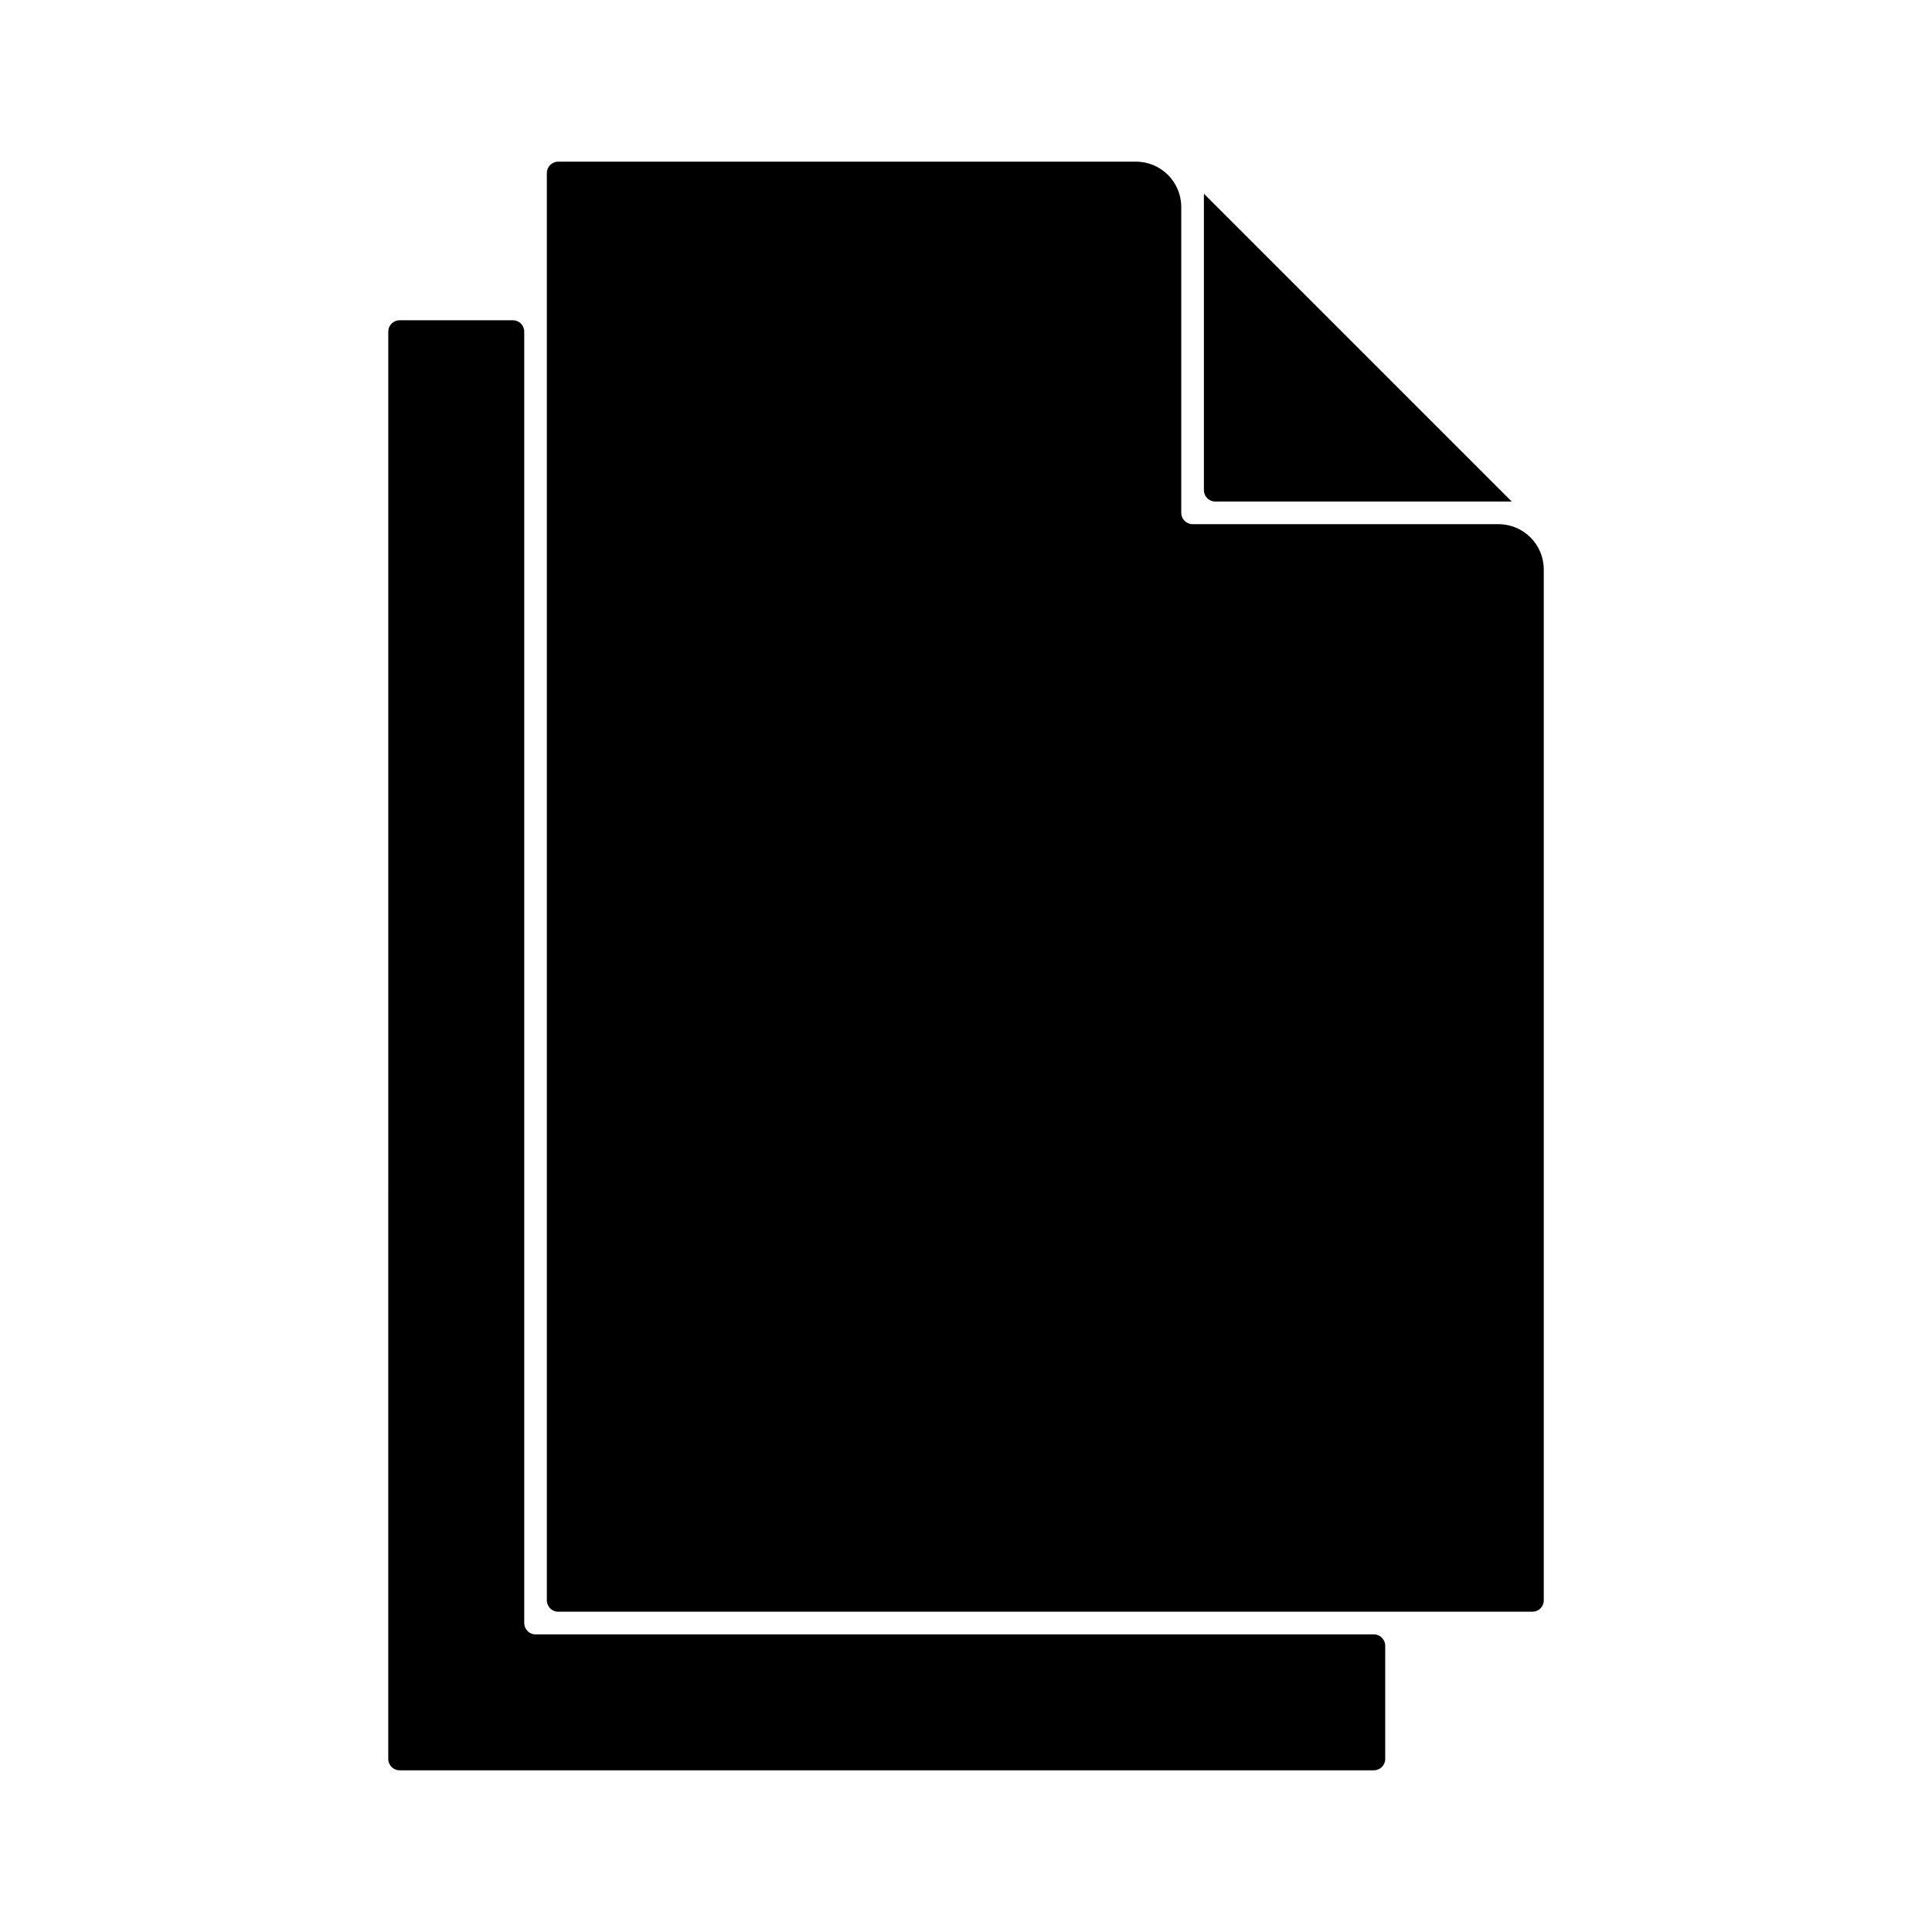
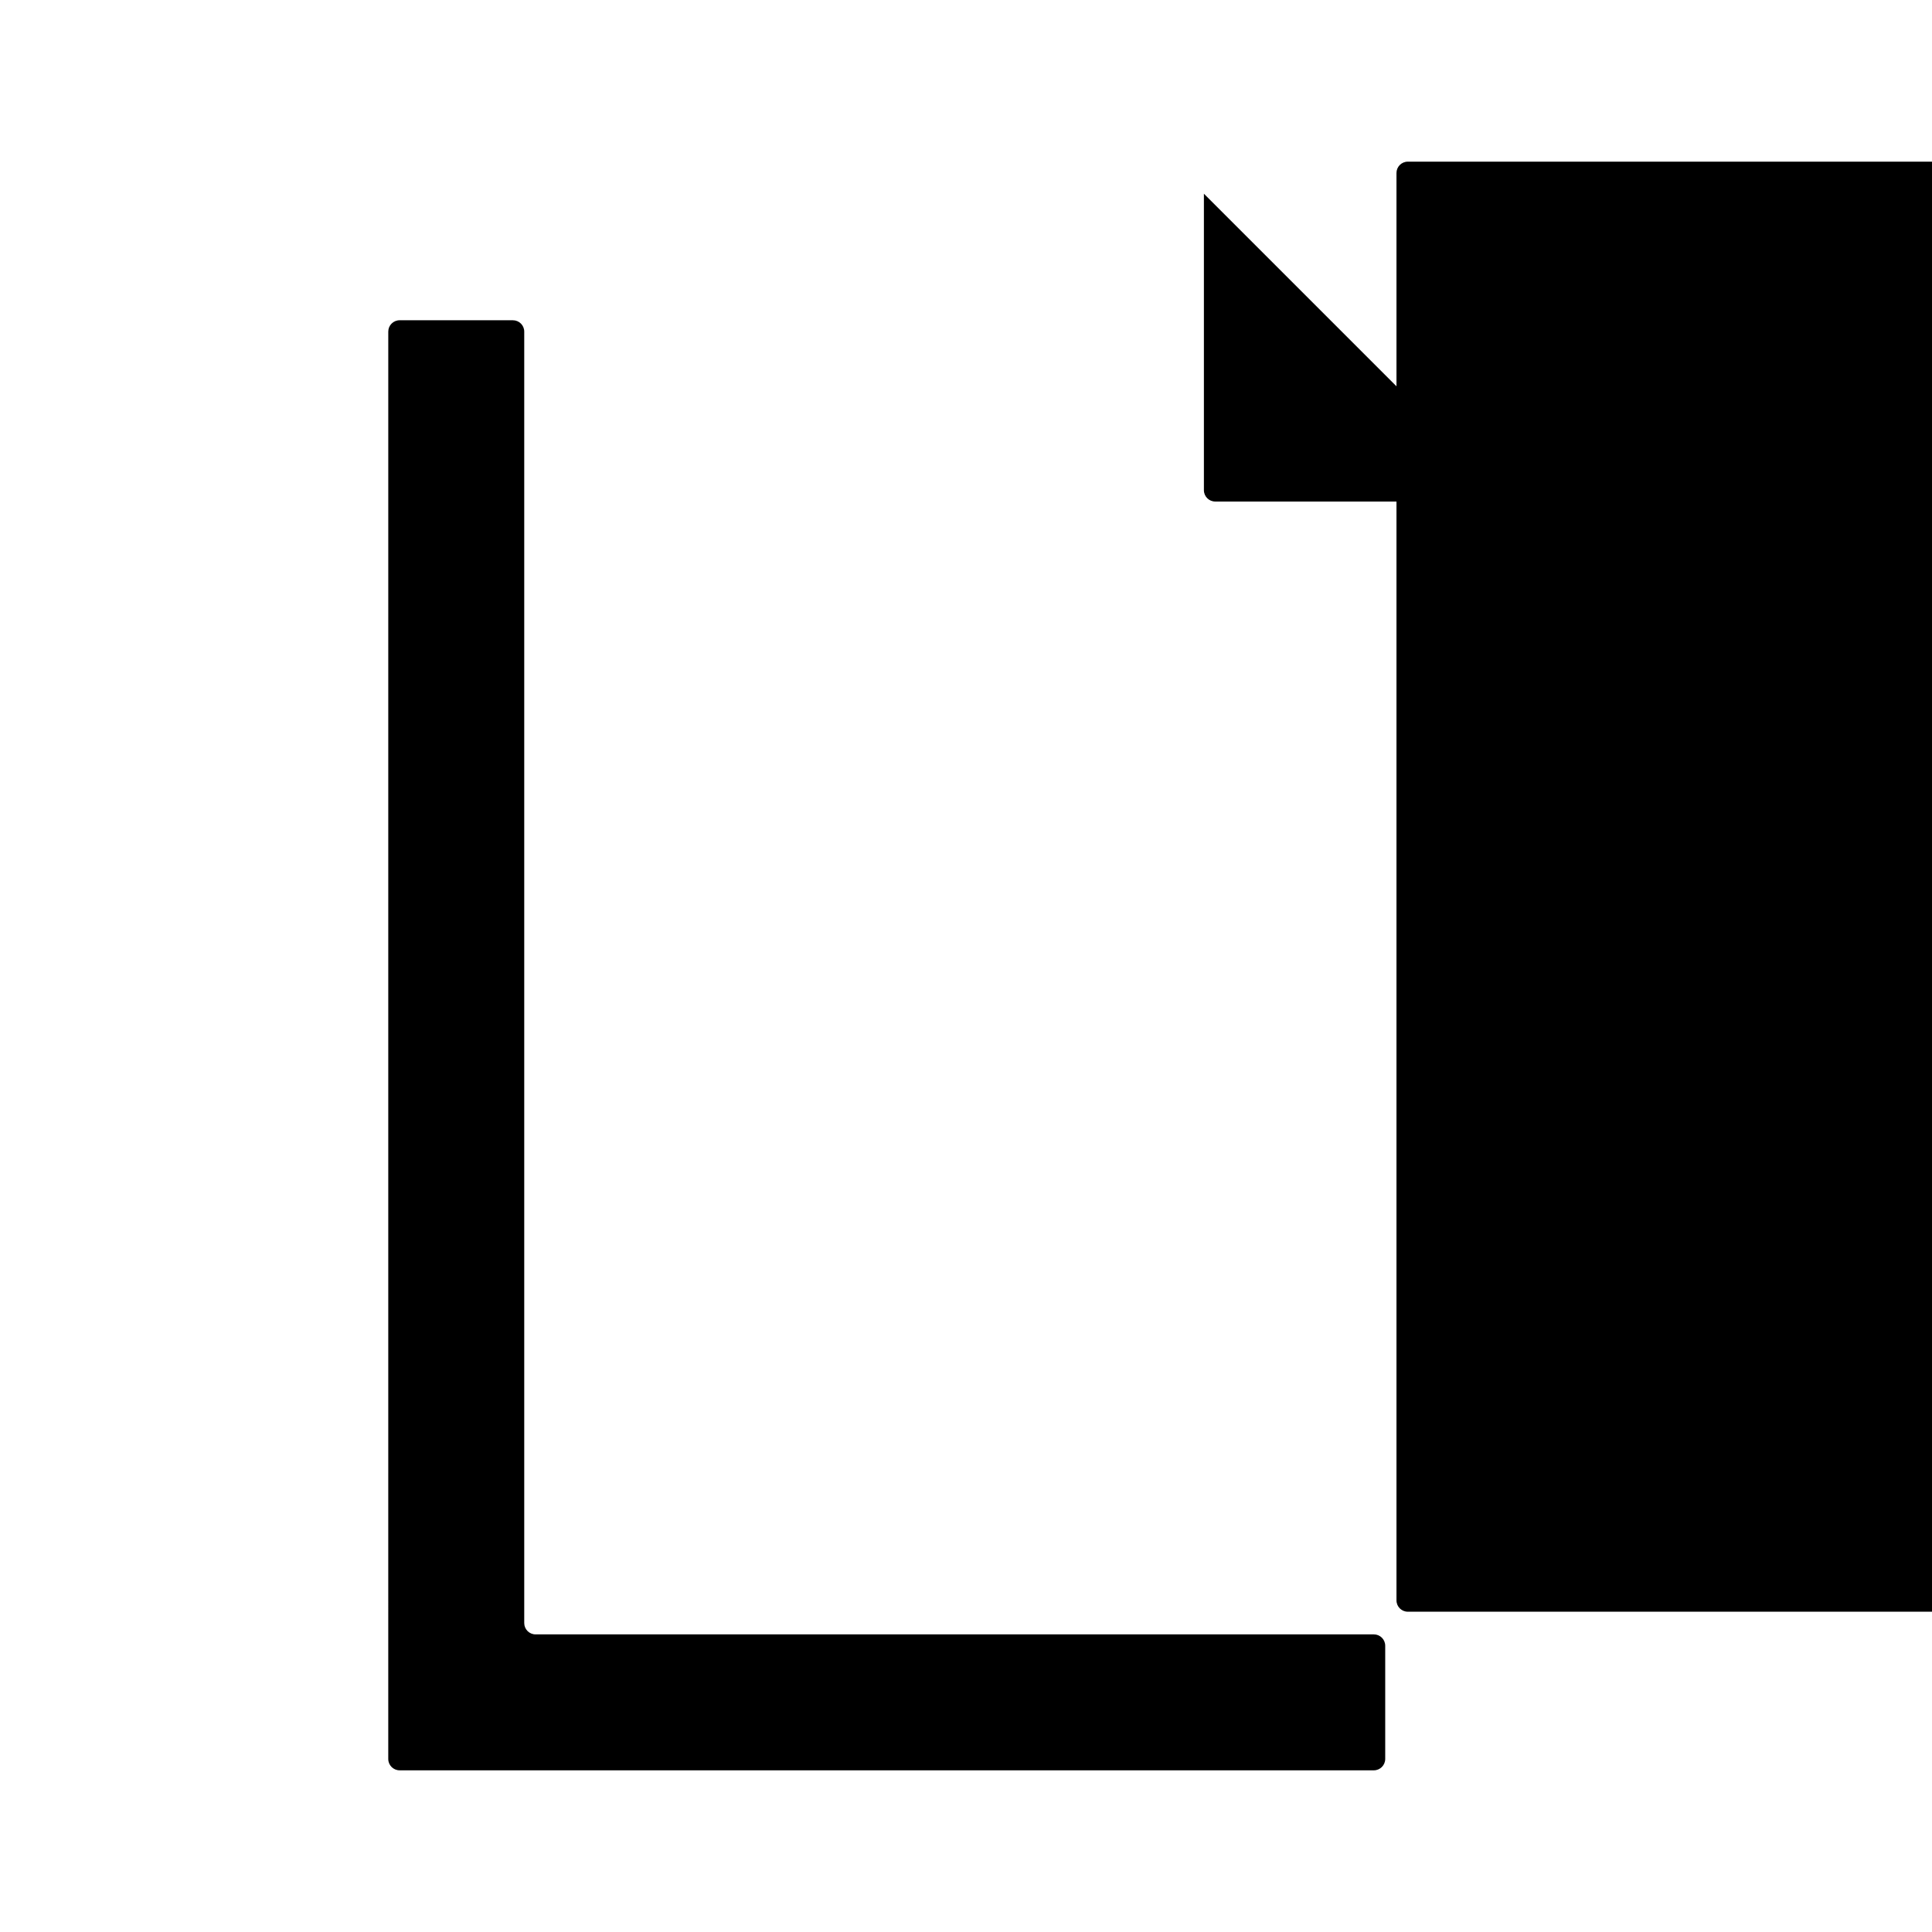
<svg xmlns="http://www.w3.org/2000/svg" fill="#000000" width="800px" height="800px" version="1.1" viewBox="144 144 512 512">
-   <path d="m544.62 276.91h-78.57c-1.656 0-3.004-1.344-3.004-3.004v-78.57zm-36.543 336.24h-258.18c-1.656 0-3.004-1.344-3.004-3.004l0.004-378.27c0-1.656 1.344-3.004 3.004-3.004h30.023c1.656 0 3.004 1.344 3.004 3.004v342.25c0 1.656 1.344 3.004 3.004 3.004h222.16c1.656 0 3.004 1.344 3.004 3.004v30.023c-0.012 1.652-1.355 2.996-3.016 2.996zm9.008-42.031h-225.16c-1.656 0-3.004-1.344-3.004-3.004v-378.27c0-1.656 1.344-3.004 3.004-3.004h153.11c6.633 0 12.008 5.375 12.008 12.008v81.059c0 1.656 1.344 3.004 3.004 3.004h81.059c6.633 0 12.008 5.375 12.008 12.008v273.2c0 1.656-1.344 3.004-3.004 3.004z" />
+   <path d="m544.62 276.91h-78.57c-1.656 0-3.004-1.344-3.004-3.004v-78.57zm-36.543 336.24h-258.18c-1.656 0-3.004-1.344-3.004-3.004l0.004-378.27c0-1.656 1.344-3.004 3.004-3.004h30.023c1.656 0 3.004 1.344 3.004 3.004v342.25c0 1.656 1.344 3.004 3.004 3.004h222.16c1.656 0 3.004 1.344 3.004 3.004v30.023c-0.012 1.652-1.355 2.996-3.016 2.996zm9.008-42.031c-1.656 0-3.004-1.344-3.004-3.004v-378.27c0-1.656 1.344-3.004 3.004-3.004h153.11c6.633 0 12.008 5.375 12.008 12.008v81.059c0 1.656 1.344 3.004 3.004 3.004h81.059c6.633 0 12.008 5.375 12.008 12.008v273.2c0 1.656-1.344 3.004-3.004 3.004z" />
</svg>